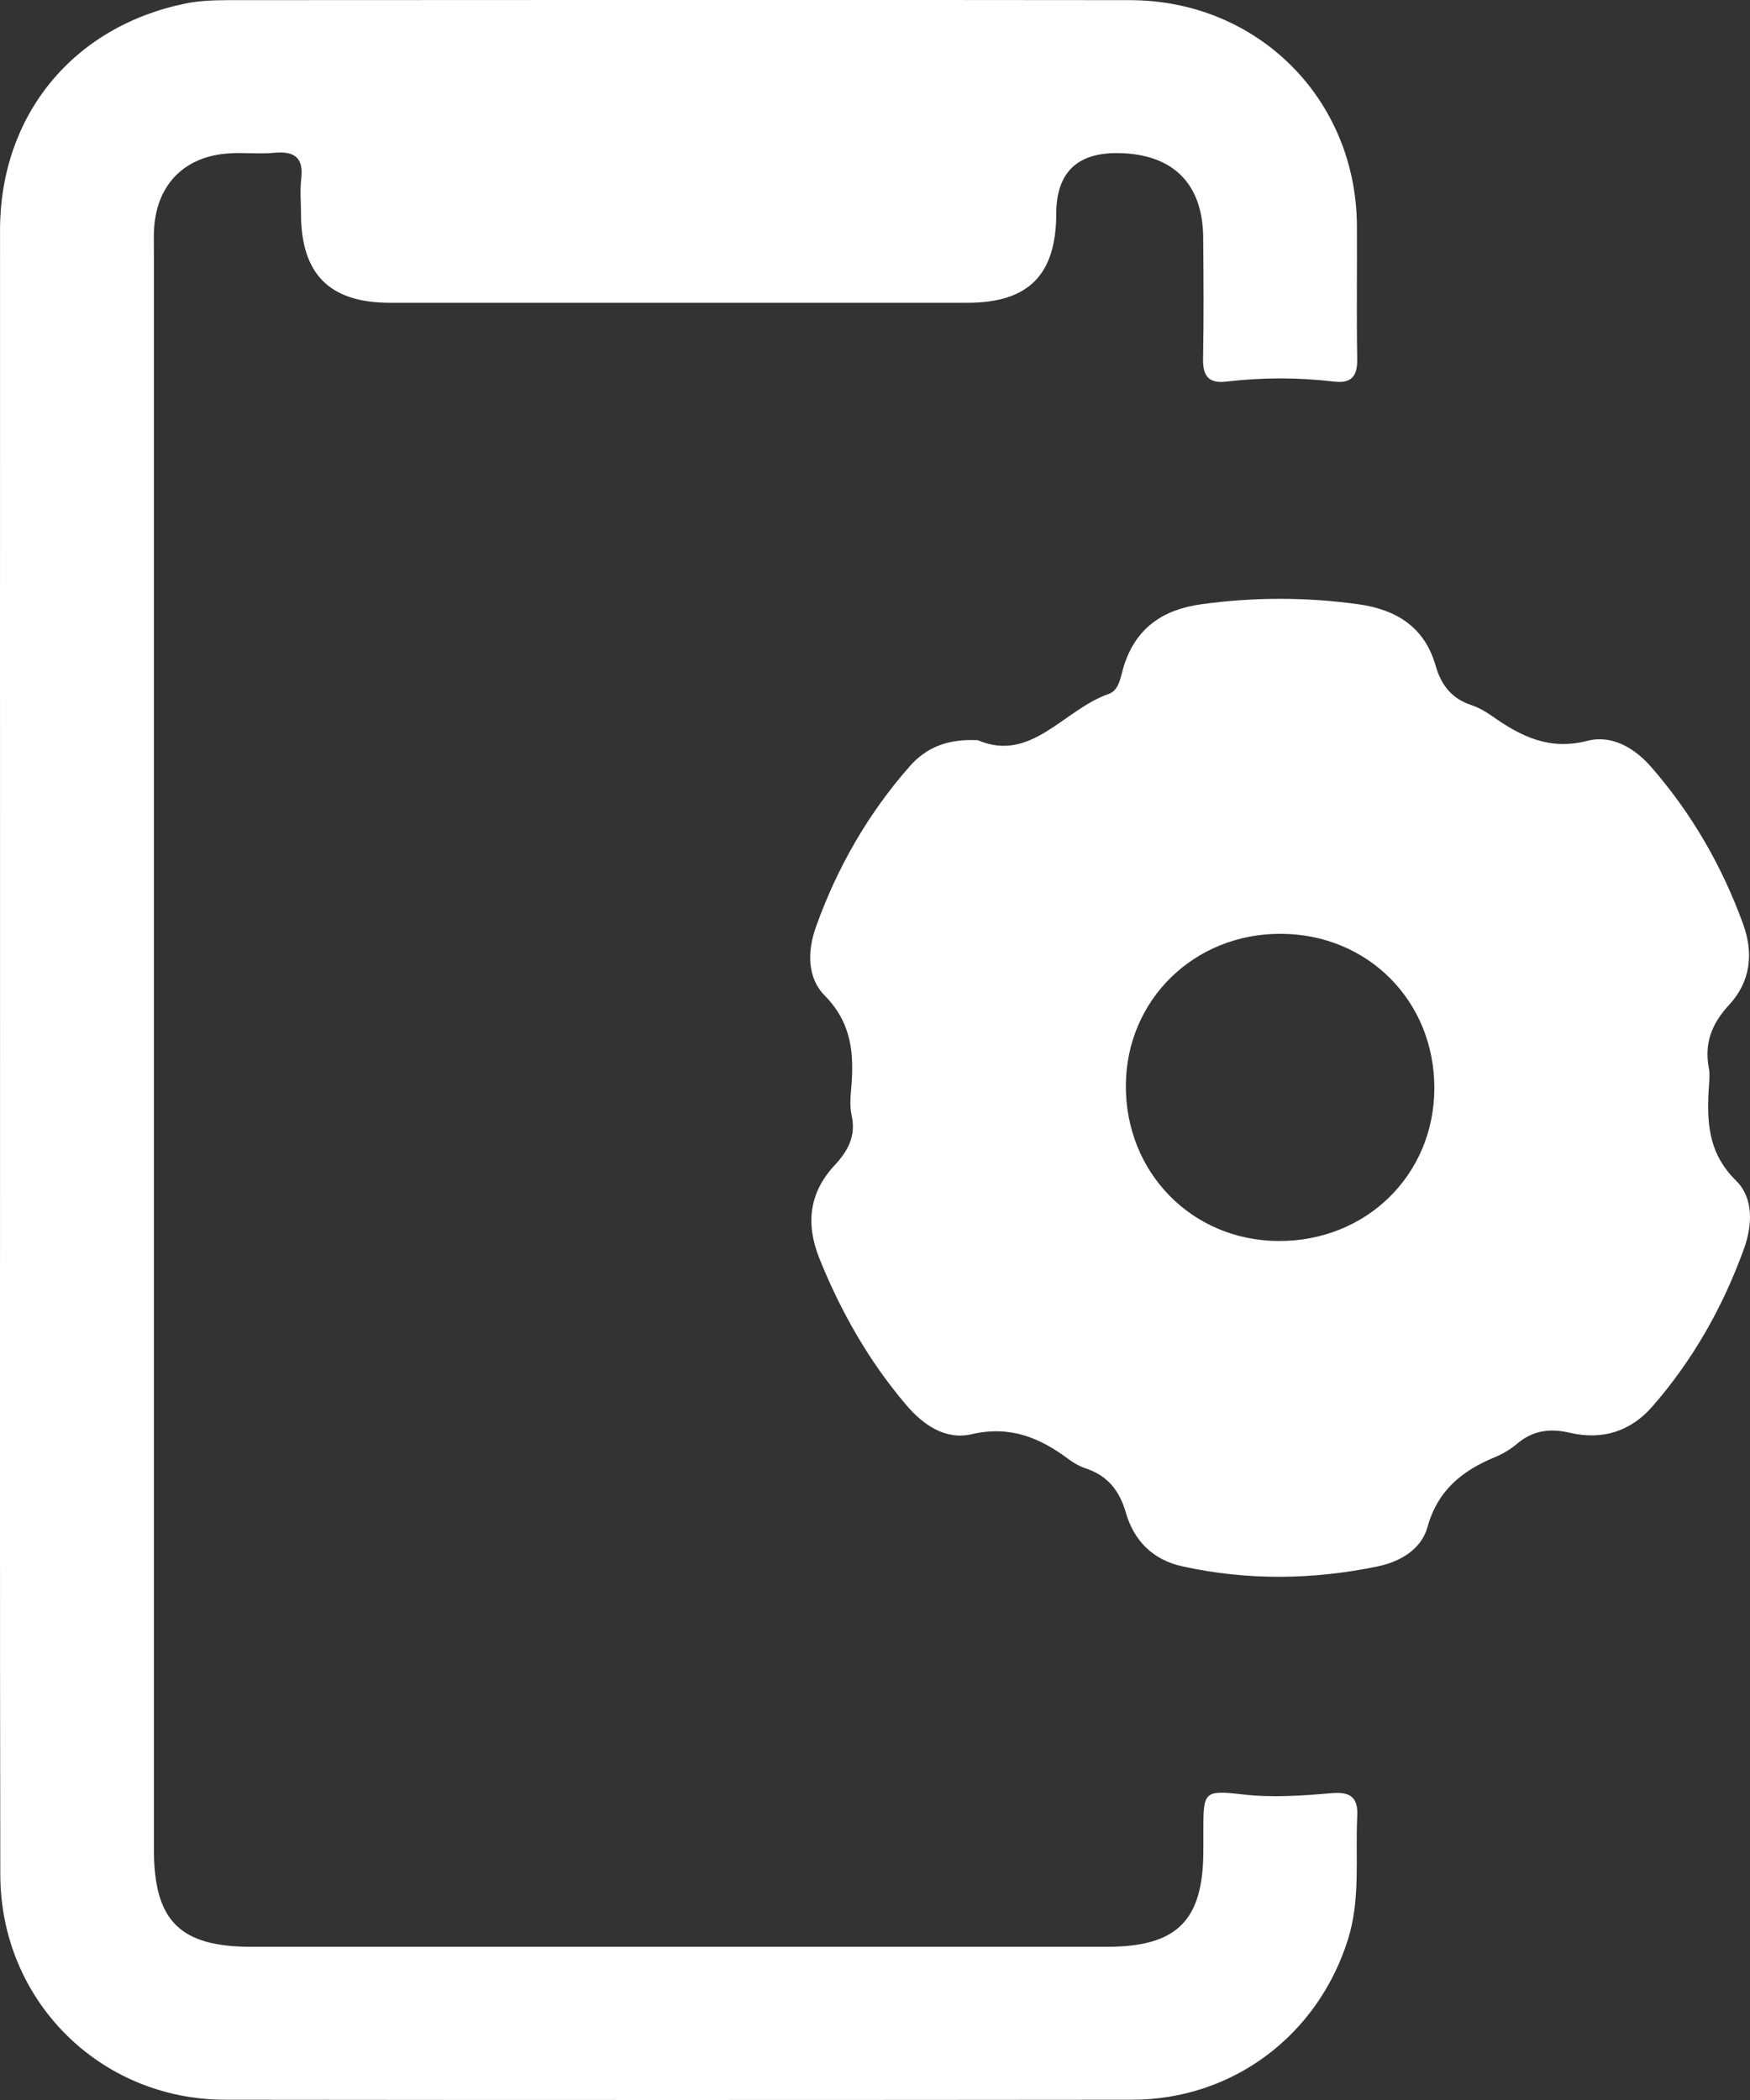
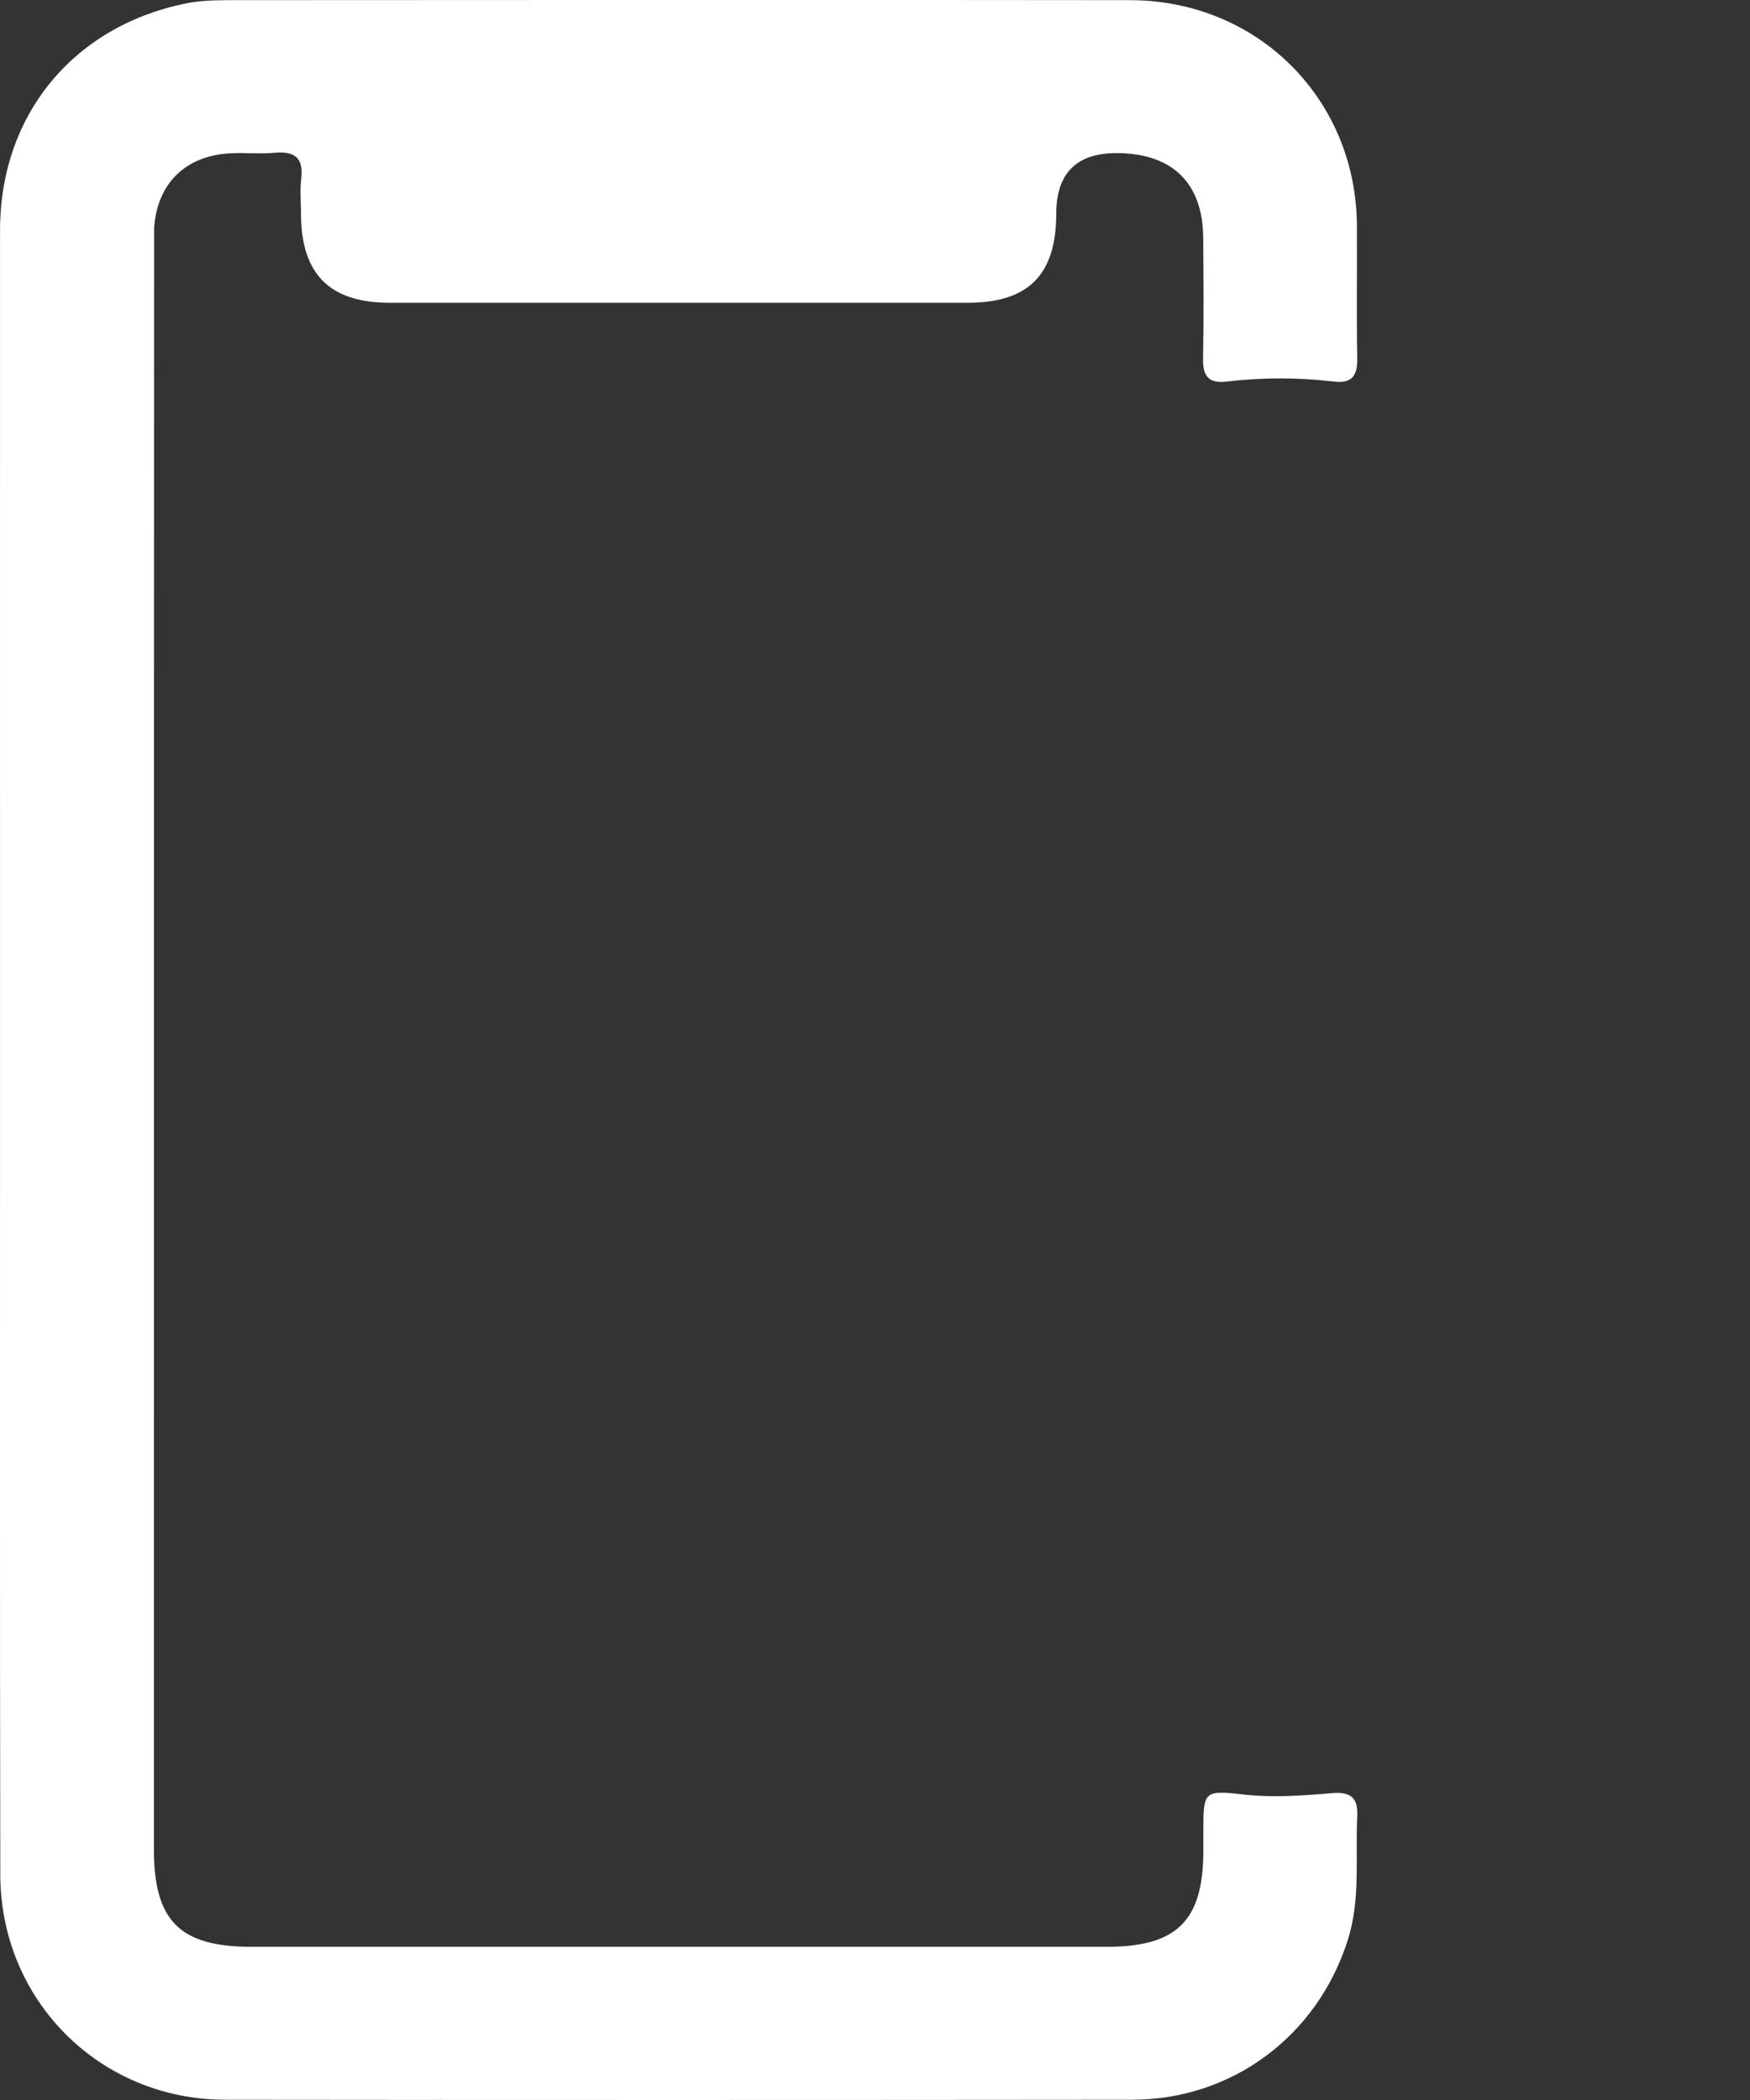
<svg xmlns="http://www.w3.org/2000/svg" width="35" height="42" viewBox="0 0 35 42" fill="none">
  <rect x="0" y="0" width="35" height="42" fill="#333333" stroke="none" />
  <g clip-path="url(#clip0_47_151)">
-     <path d="M0.001 20.974C0.001 15.514 -0.001 10.055 0.001 4.596C0.004 2.304 1.461 0.529 3.711 0.07C3.984 0.013 4.271 0.005 4.552 0.003C10.568 -0 16.583 -0.004 22.599 0.003C25.15 0.006 27.123 1.975 27.138 4.511C27.143 5.4 27.129 6.289 27.144 7.178C27.151 7.519 27.034 7.673 26.682 7.632C25.964 7.547 25.245 7.547 24.527 7.632C24.179 7.673 24.055 7.526 24.061 7.181C24.077 6.37 24.071 5.559 24.064 4.747C24.054 3.666 23.453 3.076 22.364 3.062C21.539 3.051 21.126 3.456 21.125 4.276C21.122 5.498 20.569 6.055 19.354 6.055C15.5 6.055 11.646 6.055 7.793 6.055C6.59 6.055 6.022 5.481 6.02 4.275C6.02 4.041 5.997 3.805 6.025 3.573C6.075 3.146 5.884 3.019 5.483 3.056C5.187 3.083 4.888 3.049 4.591 3.067C3.705 3.118 3.143 3.675 3.083 4.555C3.072 4.71 3.078 4.866 3.078 5.022C3.078 15.676 3.078 26.329 3.078 36.983C3.078 38.419 3.595 38.936 5.028 38.936C10.731 38.936 16.432 38.936 22.135 38.936C23.542 38.936 24.066 38.414 24.067 37.012C24.067 36.887 24.067 36.762 24.067 36.638C24.067 35.827 24.071 35.8 24.861 35.889C25.46 35.957 26.049 35.913 26.64 35.863C26.993 35.833 27.166 35.937 27.145 36.323C27.104 37.145 27.214 37.972 26.961 38.784C26.361 40.703 24.659 41.993 22.642 41.995C16.595 42.001 10.549 42.002 4.502 41.995C1.99 41.991 0.009 40.004 0.006 37.492C-0.004 31.985 0.001 26.479 0.001 20.974Z" fill="white" />
-     <path d="M19.55 14.801C20.621 15.267 21.271 14.191 22.176 13.878C22.389 13.804 22.414 13.521 22.478 13.318C22.719 12.556 23.26 12.19 24.027 12.085C25.073 11.941 26.115 11.94 27.16 12.084C27.926 12.189 28.49 12.54 28.711 13.309C28.822 13.699 29.03 13.97 29.427 14.102C29.573 14.15 29.713 14.232 29.84 14.32C30.413 14.726 30.984 15.013 31.745 14.817C32.239 14.689 32.694 14.96 33.031 15.348C33.839 16.277 34.444 17.328 34.863 18.483C35.079 19.077 35.006 19.64 34.581 20.099C34.235 20.472 34.084 20.864 34.176 21.36C34.197 21.466 34.189 21.579 34.181 21.686C34.133 22.39 34.141 23.042 34.719 23.611C35.073 23.958 35.053 24.497 34.876 24.985C34.457 26.14 33.861 27.196 33.052 28.125C32.615 28.628 32.048 28.807 31.4 28.656C31.006 28.564 30.663 28.604 30.348 28.87C30.217 28.98 30.066 29.074 29.909 29.139C29.246 29.41 28.753 29.804 28.548 30.547C28.426 30.984 28.008 31.233 27.558 31.327C26.256 31.598 24.947 31.613 23.646 31.327C23.063 31.199 22.677 30.817 22.516 30.25C22.39 29.809 22.147 29.509 21.706 29.365C21.59 29.326 21.476 29.261 21.376 29.187C20.796 28.752 20.198 28.505 19.429 28.685C18.912 28.805 18.465 28.502 18.122 28.097C17.376 27.219 16.817 26.235 16.388 25.17C16.11 24.477 16.183 23.852 16.692 23.306C16.965 23.013 17.124 22.714 17.032 22.303C16.996 22.139 17.007 21.96 17.022 21.79C17.086 21.096 17.043 20.467 16.494 19.911C16.143 19.555 16.144 19.028 16.319 18.538C16.744 17.35 17.361 16.272 18.197 15.323C18.524 14.952 18.949 14.774 19.55 14.804V14.801ZM28.687 21.769C28.692 20.022 27.357 18.679 25.611 18.676C23.883 18.672 22.528 19.997 22.517 21.703C22.506 23.45 23.838 24.811 25.569 24.82C27.323 24.829 28.681 23.5 28.687 21.769Z" fill="white" />
+     <path d="M0.001 20.974C0.001 15.514 -0.001 10.055 0.001 4.596C0.004 2.304 1.461 0.529 3.711 0.07C3.984 0.013 4.271 0.005 4.552 0.003C10.568 -0 16.583 -0.004 22.599 0.003C25.15 0.006 27.123 1.975 27.138 4.511C27.143 5.4 27.129 6.289 27.144 7.178C27.151 7.519 27.034 7.673 26.682 7.632C25.964 7.547 25.245 7.547 24.527 7.632C24.179 7.673 24.055 7.526 24.061 7.181C24.077 6.37 24.071 5.559 24.064 4.747C24.054 3.666 23.453 3.076 22.364 3.062C21.539 3.051 21.126 3.456 21.125 4.276C21.122 5.498 20.569 6.055 19.354 6.055C15.5 6.055 11.646 6.055 7.793 6.055C6.59 6.055 6.022 5.481 6.02 4.275C6.02 4.041 5.997 3.805 6.025 3.573C6.075 3.146 5.884 3.019 5.483 3.056C5.187 3.083 4.888 3.049 4.591 3.067C3.705 3.118 3.143 3.675 3.083 4.555C3.078 15.676 3.078 26.329 3.078 36.983C3.078 38.419 3.595 38.936 5.028 38.936C10.731 38.936 16.432 38.936 22.135 38.936C23.542 38.936 24.066 38.414 24.067 37.012C24.067 36.887 24.067 36.762 24.067 36.638C24.067 35.827 24.071 35.8 24.861 35.889C25.46 35.957 26.049 35.913 26.64 35.863C26.993 35.833 27.166 35.937 27.145 36.323C27.104 37.145 27.214 37.972 26.961 38.784C26.361 40.703 24.659 41.993 22.642 41.995C16.595 42.001 10.549 42.002 4.502 41.995C1.99 41.991 0.009 40.004 0.006 37.492C-0.004 31.985 0.001 26.479 0.001 20.974Z" fill="white" />
  </g>
  <defs>
    <clipPath id="clip0_47_151">
      <rect width="35" height="42" fill="white" />
    </clipPath>
  </defs>
</svg>